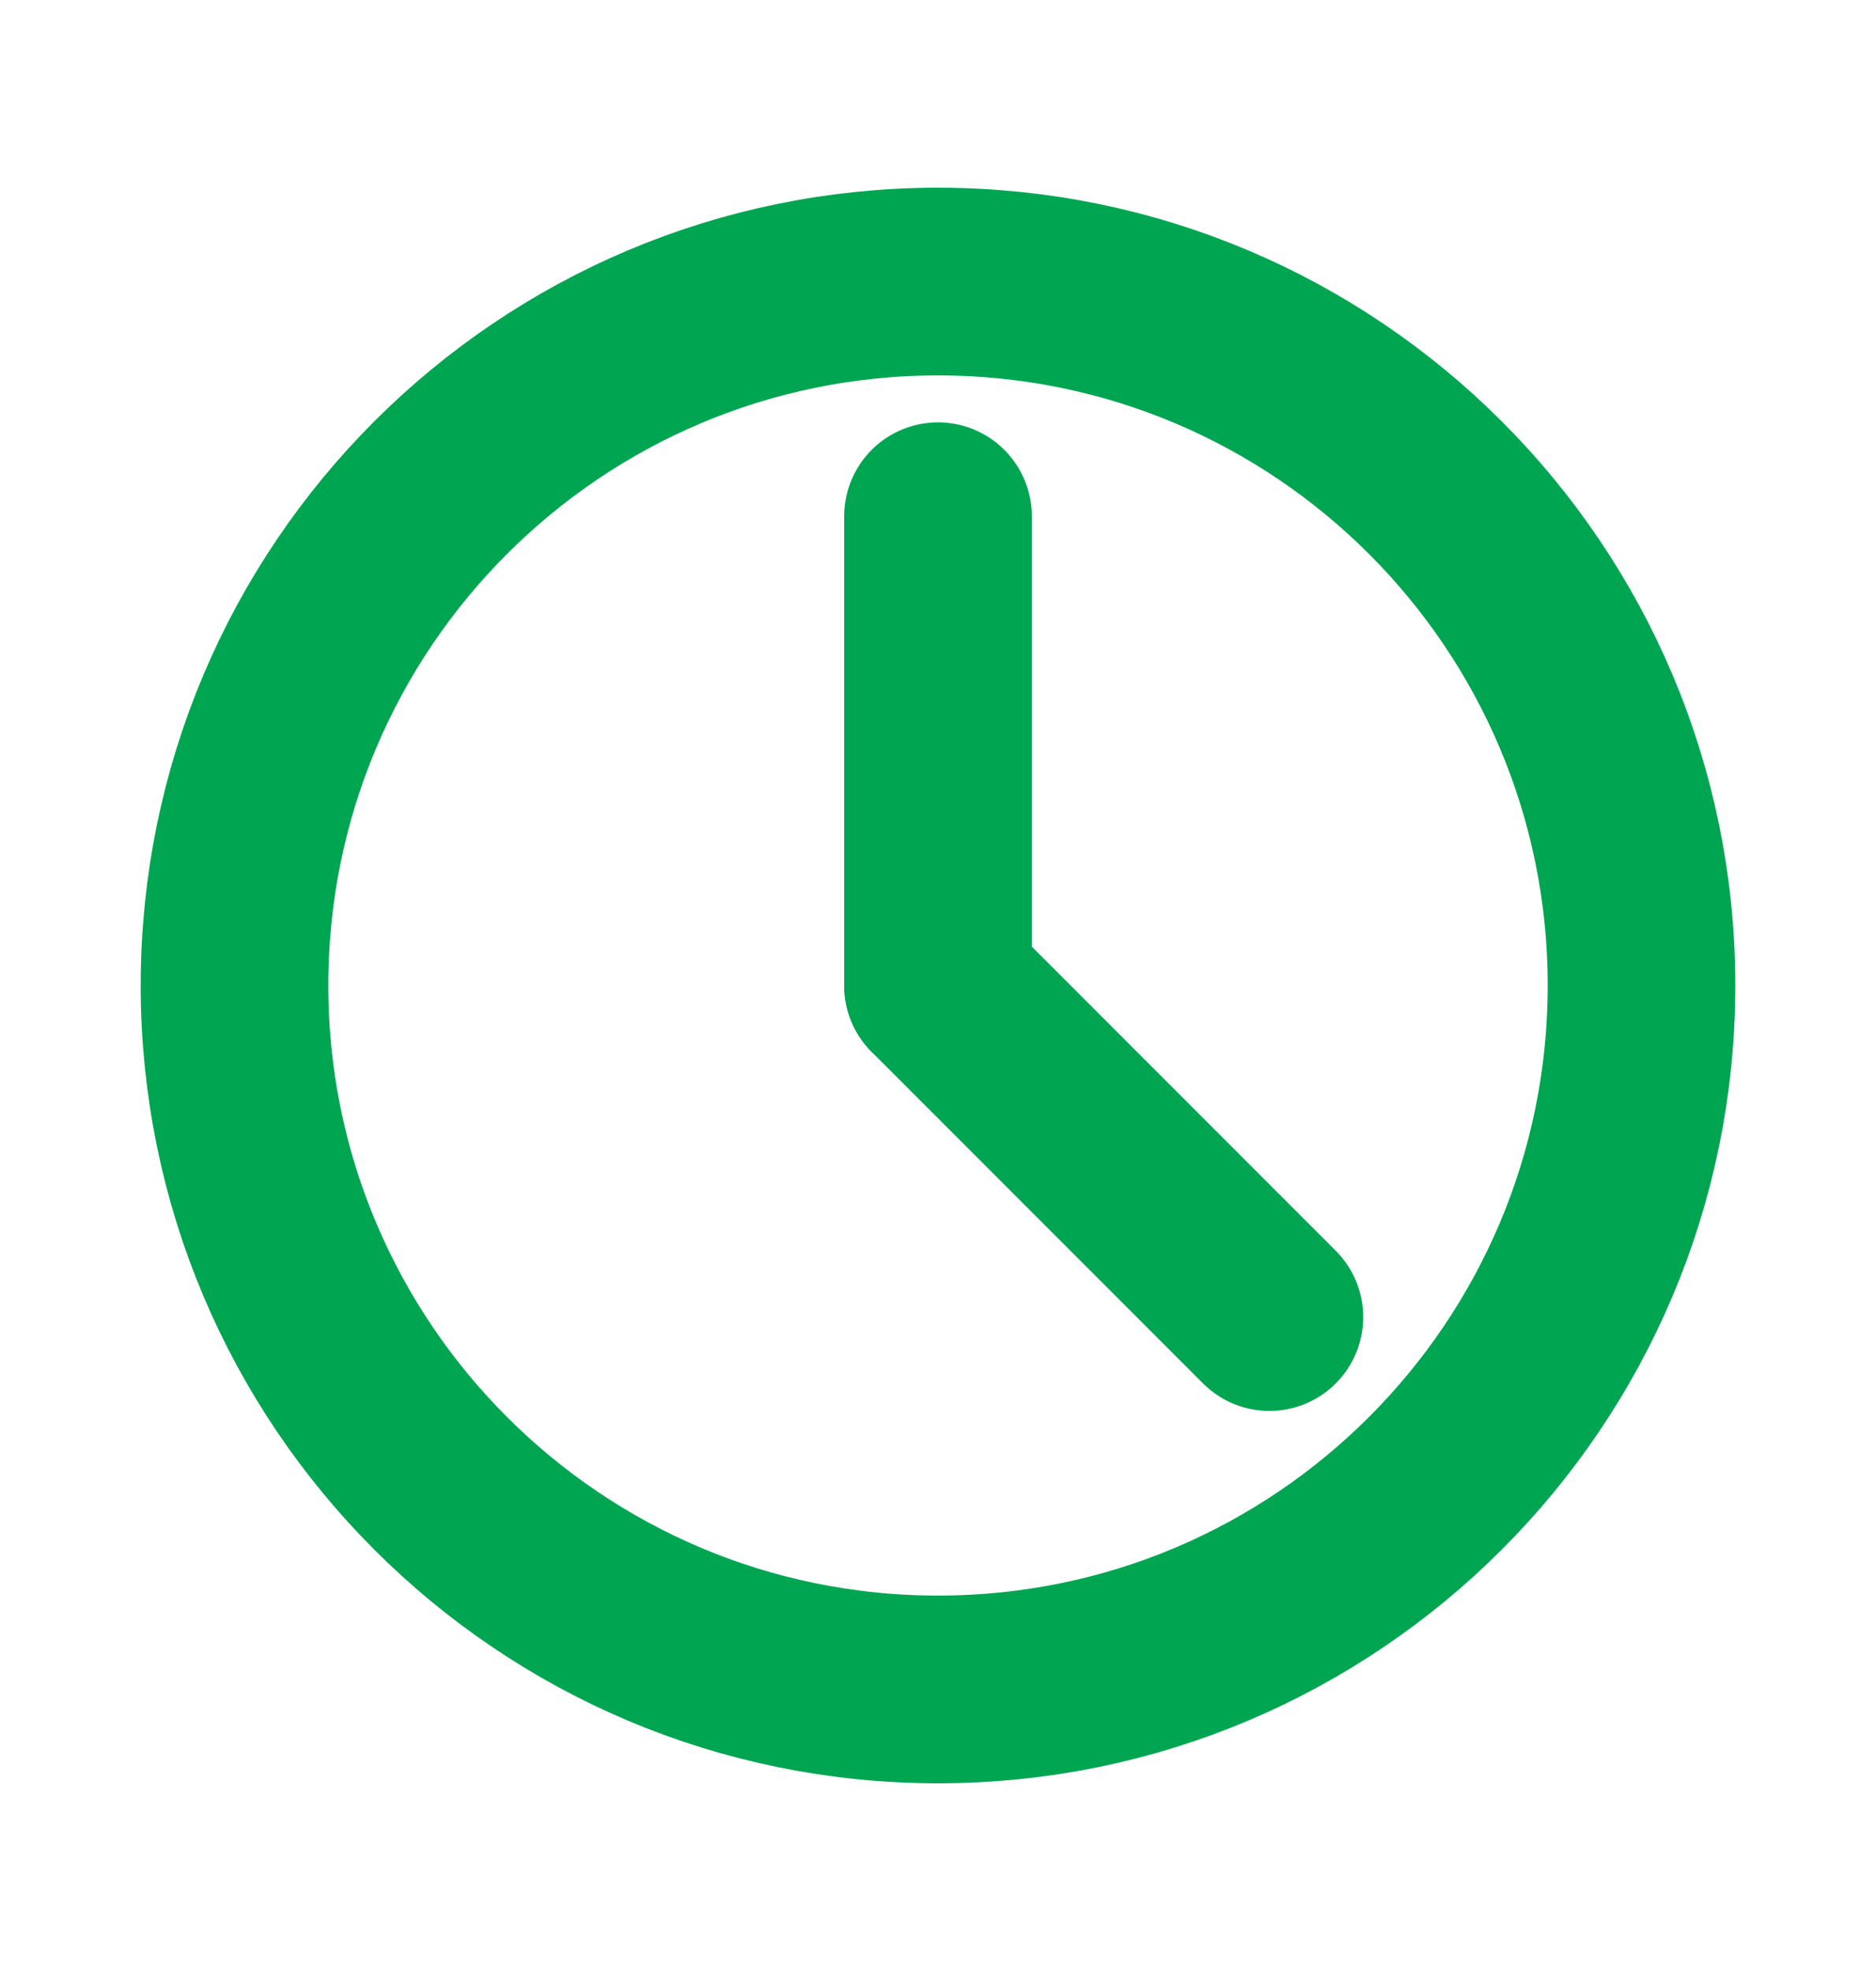
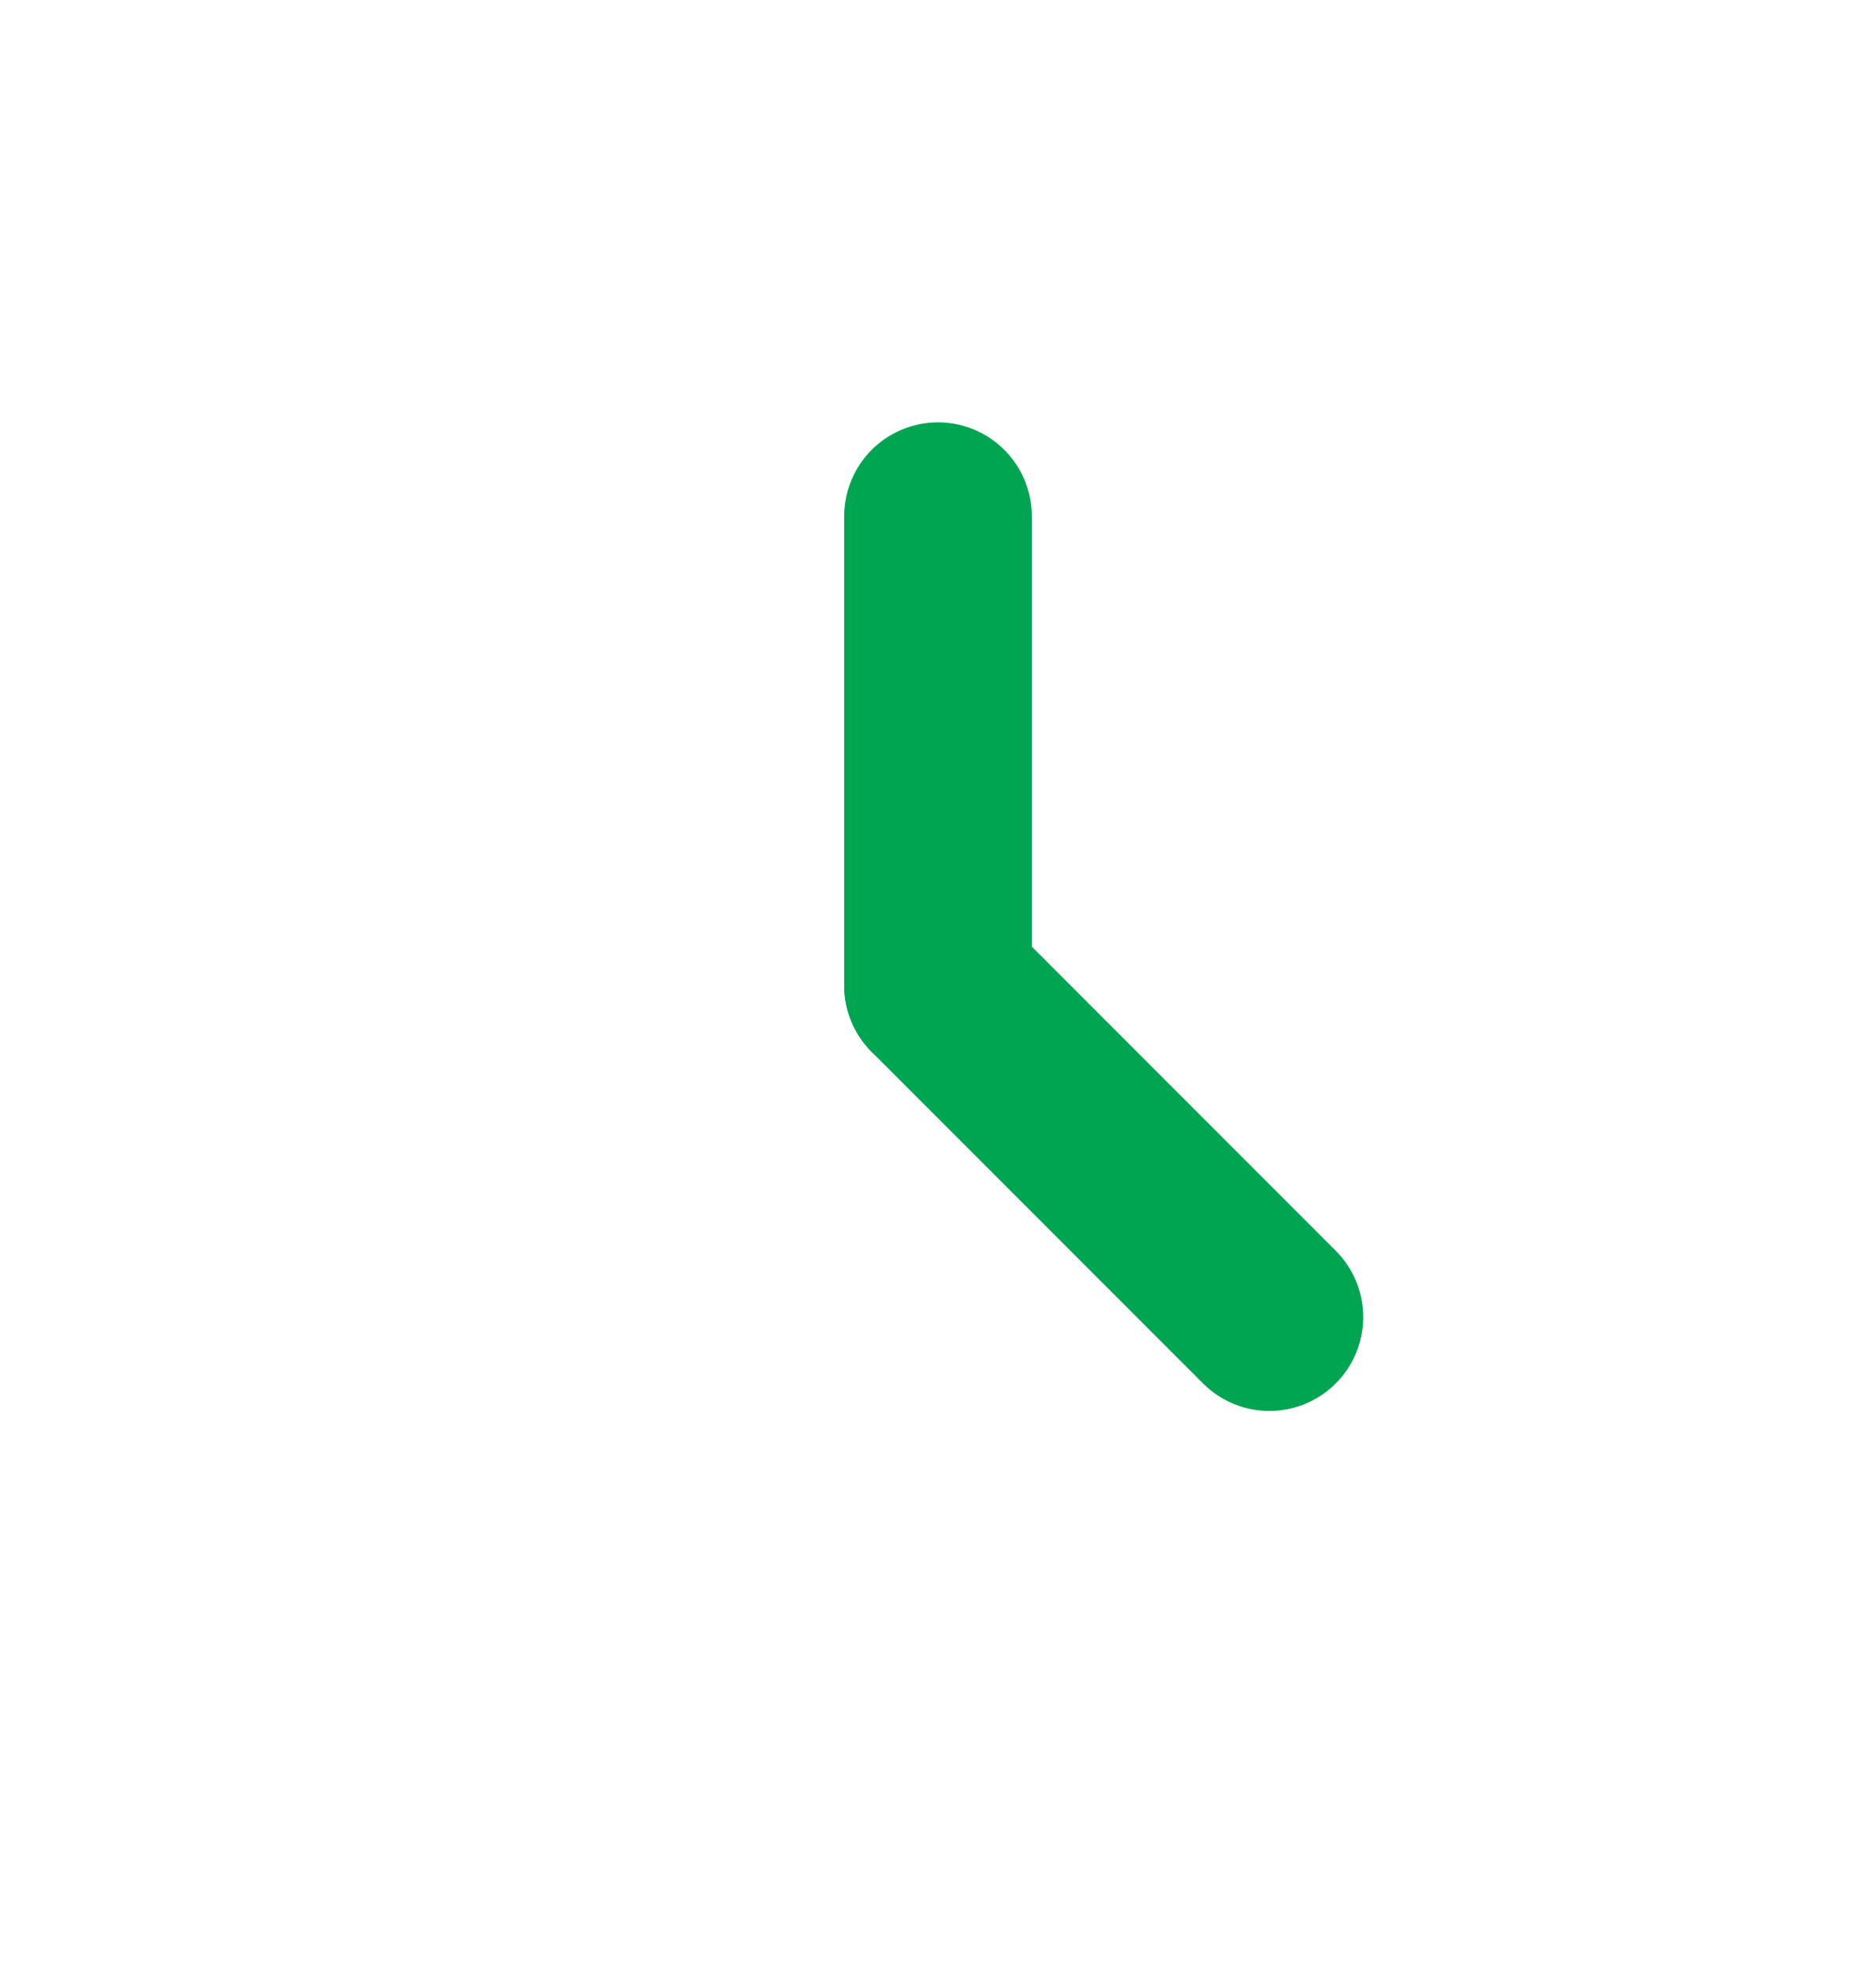
<svg xmlns="http://www.w3.org/2000/svg" width="20" height="21" viewBox="0 0 20 21" fill="none">
-   <path d="M10 18C14.142 18 17.5 14.642 17.5 10.5C17.5 6.358 14.142 3 10 3C5.858 3 2.5 6.358 2.5 10.5C2.5 14.642 5.858 18 10 18Z" stroke="#00A552" stroke-width="2" stroke-linecap="round" stroke-linejoin="round" />
  <path d="M10 5.5V10.5" stroke="#00A552" stroke-width="2" stroke-linecap="round" stroke-linejoin="round" />
  <path d="M13.533 14.033L10 10.5" stroke="#00A552" stroke-width="2" stroke-linecap="round" stroke-linejoin="round" />
</svg>